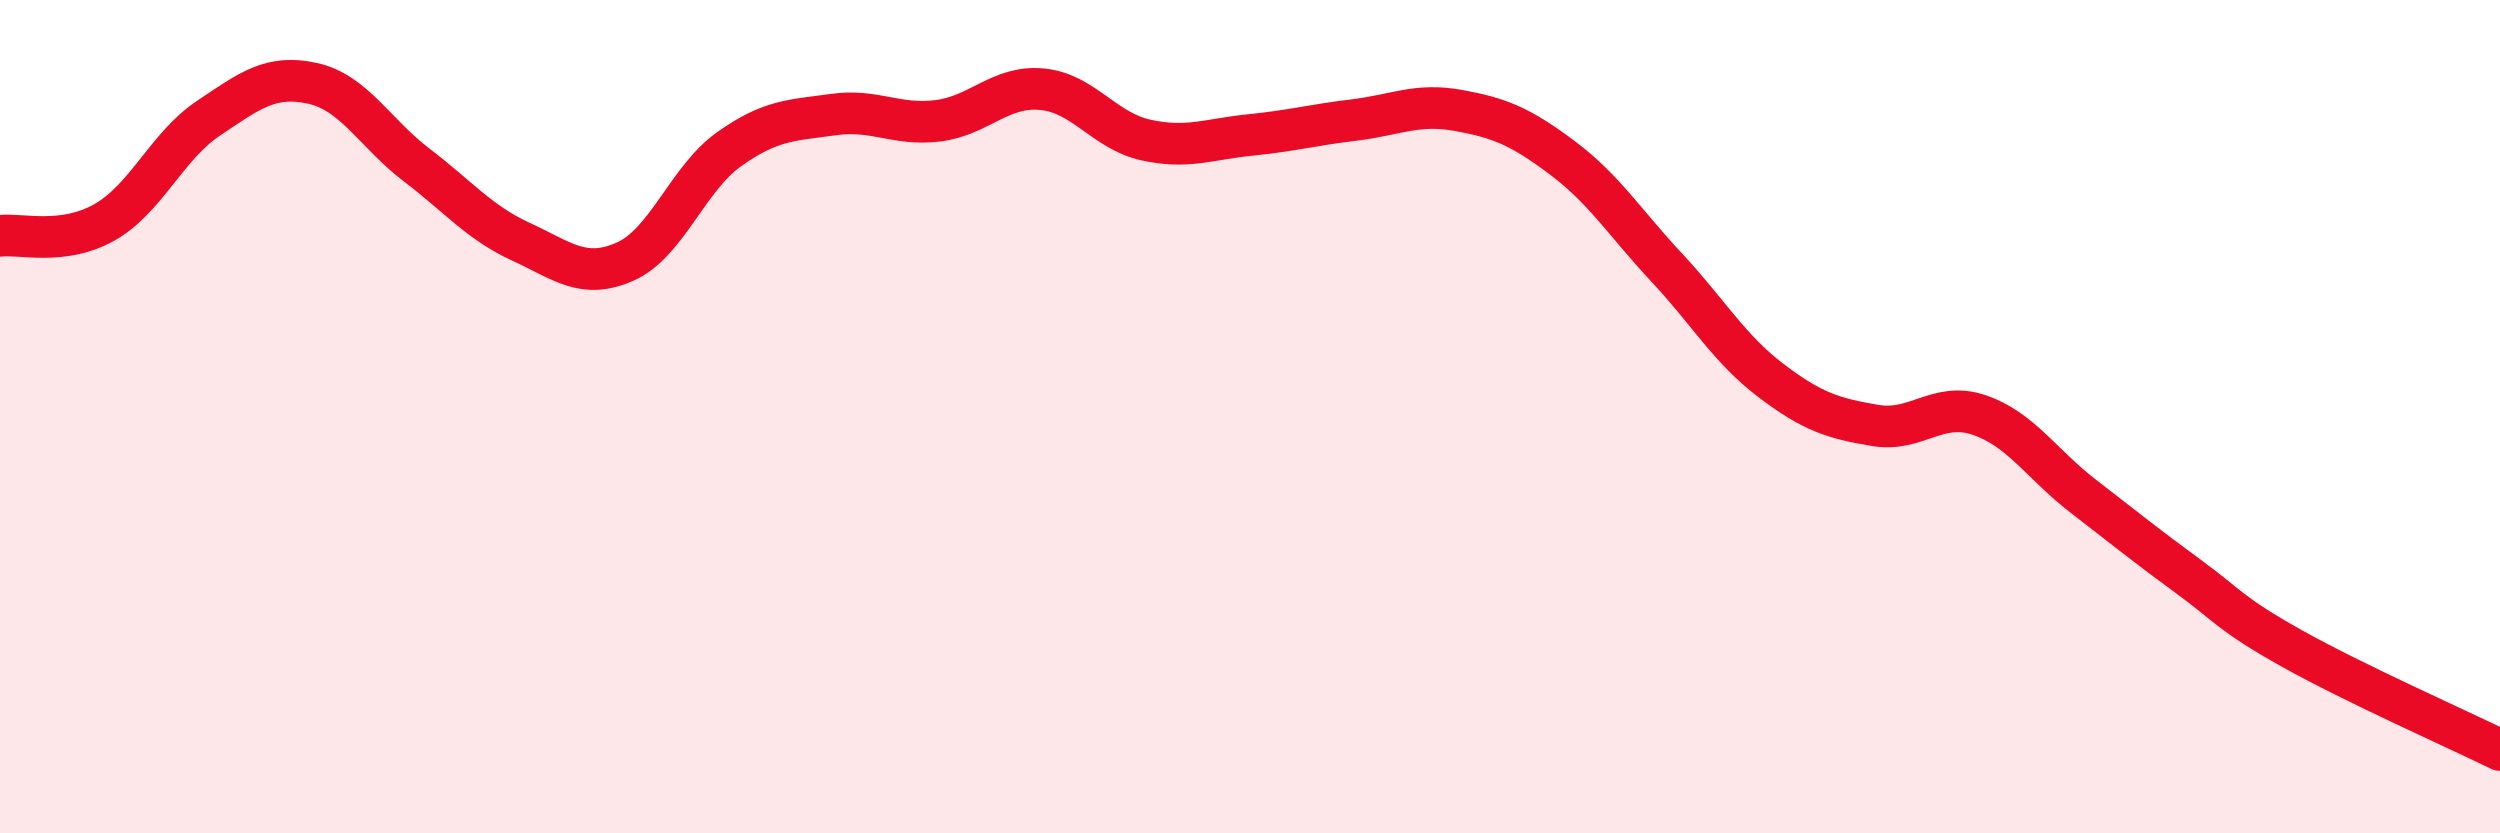
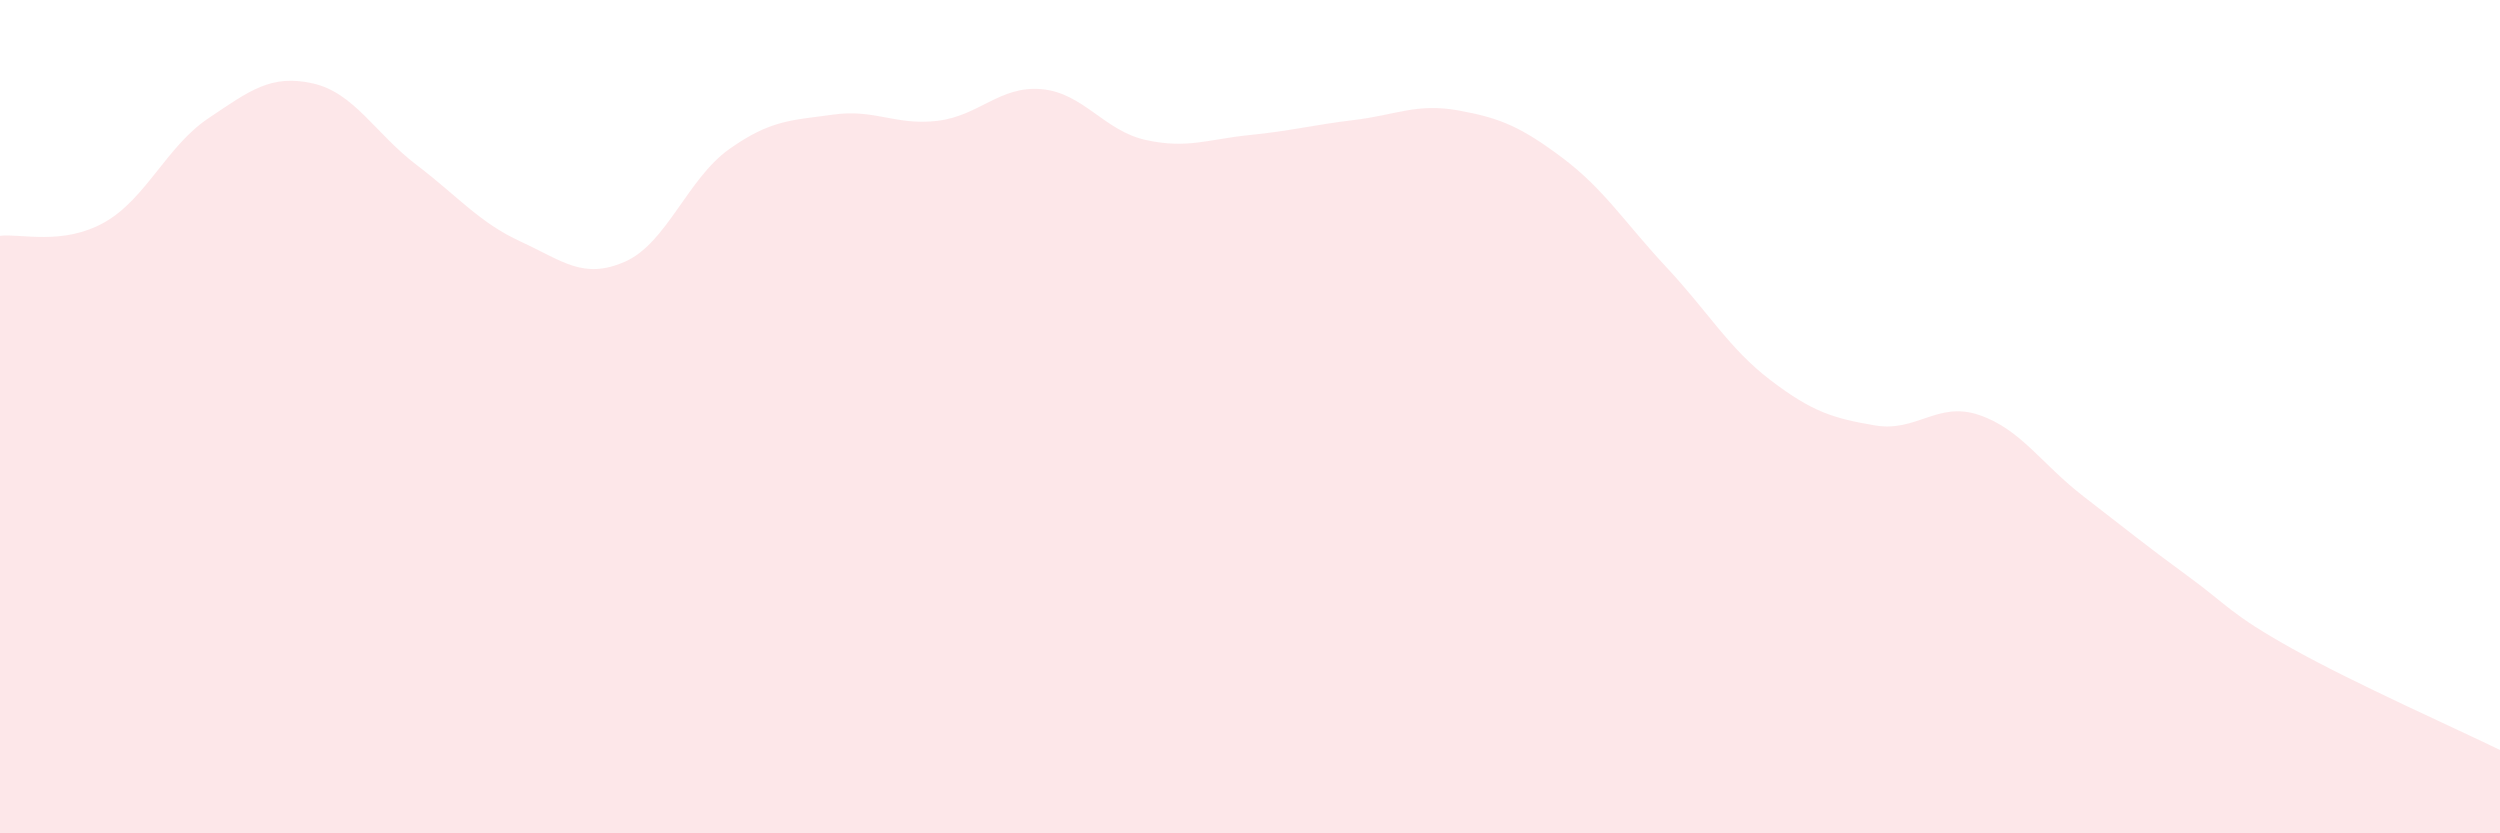
<svg xmlns="http://www.w3.org/2000/svg" width="60" height="20" viewBox="0 0 60 20">
  <path d="M 0,5.66 C 0.5,5.6 1.5,5.9 2.5,5.34 C 3.5,4.78 4,3.51 5,2.84 C 6,2.17 6.5,1.78 7.5,2 C 8.5,2.22 9,3.2 10,3.96 C 11,4.72 11.5,5.34 12.5,5.8 C 13.5,6.26 14,6.72 15,6.28 C 16,5.84 16.5,4.29 17.5,3.58 C 18.5,2.87 19,2.89 20,2.75 C 21,2.61 21.5,3.02 22.5,2.9 C 23.5,2.78 24,2.05 25,2.14 C 26,2.23 26.5,3.14 27.5,3.36 C 28.5,3.58 29,3.34 30,3.24 C 31,3.14 31.5,3 32.5,2.88 C 33.5,2.76 34,2.47 35,2.65 C 36,2.83 36.5,3.04 37.5,3.79 C 38.5,4.54 39,5.35 40,6.42 C 41,7.49 41.5,8.37 42.5,9.13 C 43.5,9.89 44,10.04 45,10.21 C 46,10.38 46.5,9.62 47.5,9.96 C 48.5,10.3 49,11.14 50,11.91 C 51,12.68 51.5,13.09 52.5,13.82 C 53.5,14.55 53.5,14.72 55,15.56 C 56.5,16.4 59,17.51 60,18L60 20L0 20Z" fill="#EB0A25" opacity="0.1" stroke-linecap="round" stroke-linejoin="round" />
-   <path d="M 0,5.66 C 0.5,5.6 1.5,5.9 2.5,5.34 C 3.5,4.78 4,3.51 5,2.84 C 6,2.17 6.5,1.78 7.5,2 C 8.5,2.22 9,3.2 10,3.96 C 11,4.72 11.5,5.34 12.5,5.8 C 13.5,6.26 14,6.72 15,6.28 C 16,5.84 16.5,4.29 17.5,3.58 C 18.5,2.87 19,2.89 20,2.75 C 21,2.61 21.5,3.02 22.5,2.9 C 23.5,2.78 24,2.05 25,2.14 C 26,2.23 26.5,3.14 27.5,3.36 C 28.5,3.58 29,3.34 30,3.24 C 31,3.14 31.5,3 32.5,2.88 C 33.5,2.76 34,2.47 35,2.65 C 36,2.83 36.5,3.04 37.5,3.79 C 38.5,4.54 39,5.35 40,6.42 C 41,7.49 41.5,8.37 42.5,9.13 C 43.5,9.89 44,10.04 45,10.21 C 46,10.38 46.5,9.62 47.5,9.96 C 48.5,10.3 49,11.14 50,11.91 C 51,12.68 51.5,13.09 52.5,13.82 C 53.5,14.55 53.5,14.72 55,15.56 C 56.5,16.4 59,17.51 60,18" stroke="#EB0A25" stroke-width="1" fill="none" stroke-linecap="round" stroke-linejoin="round" />
</svg>